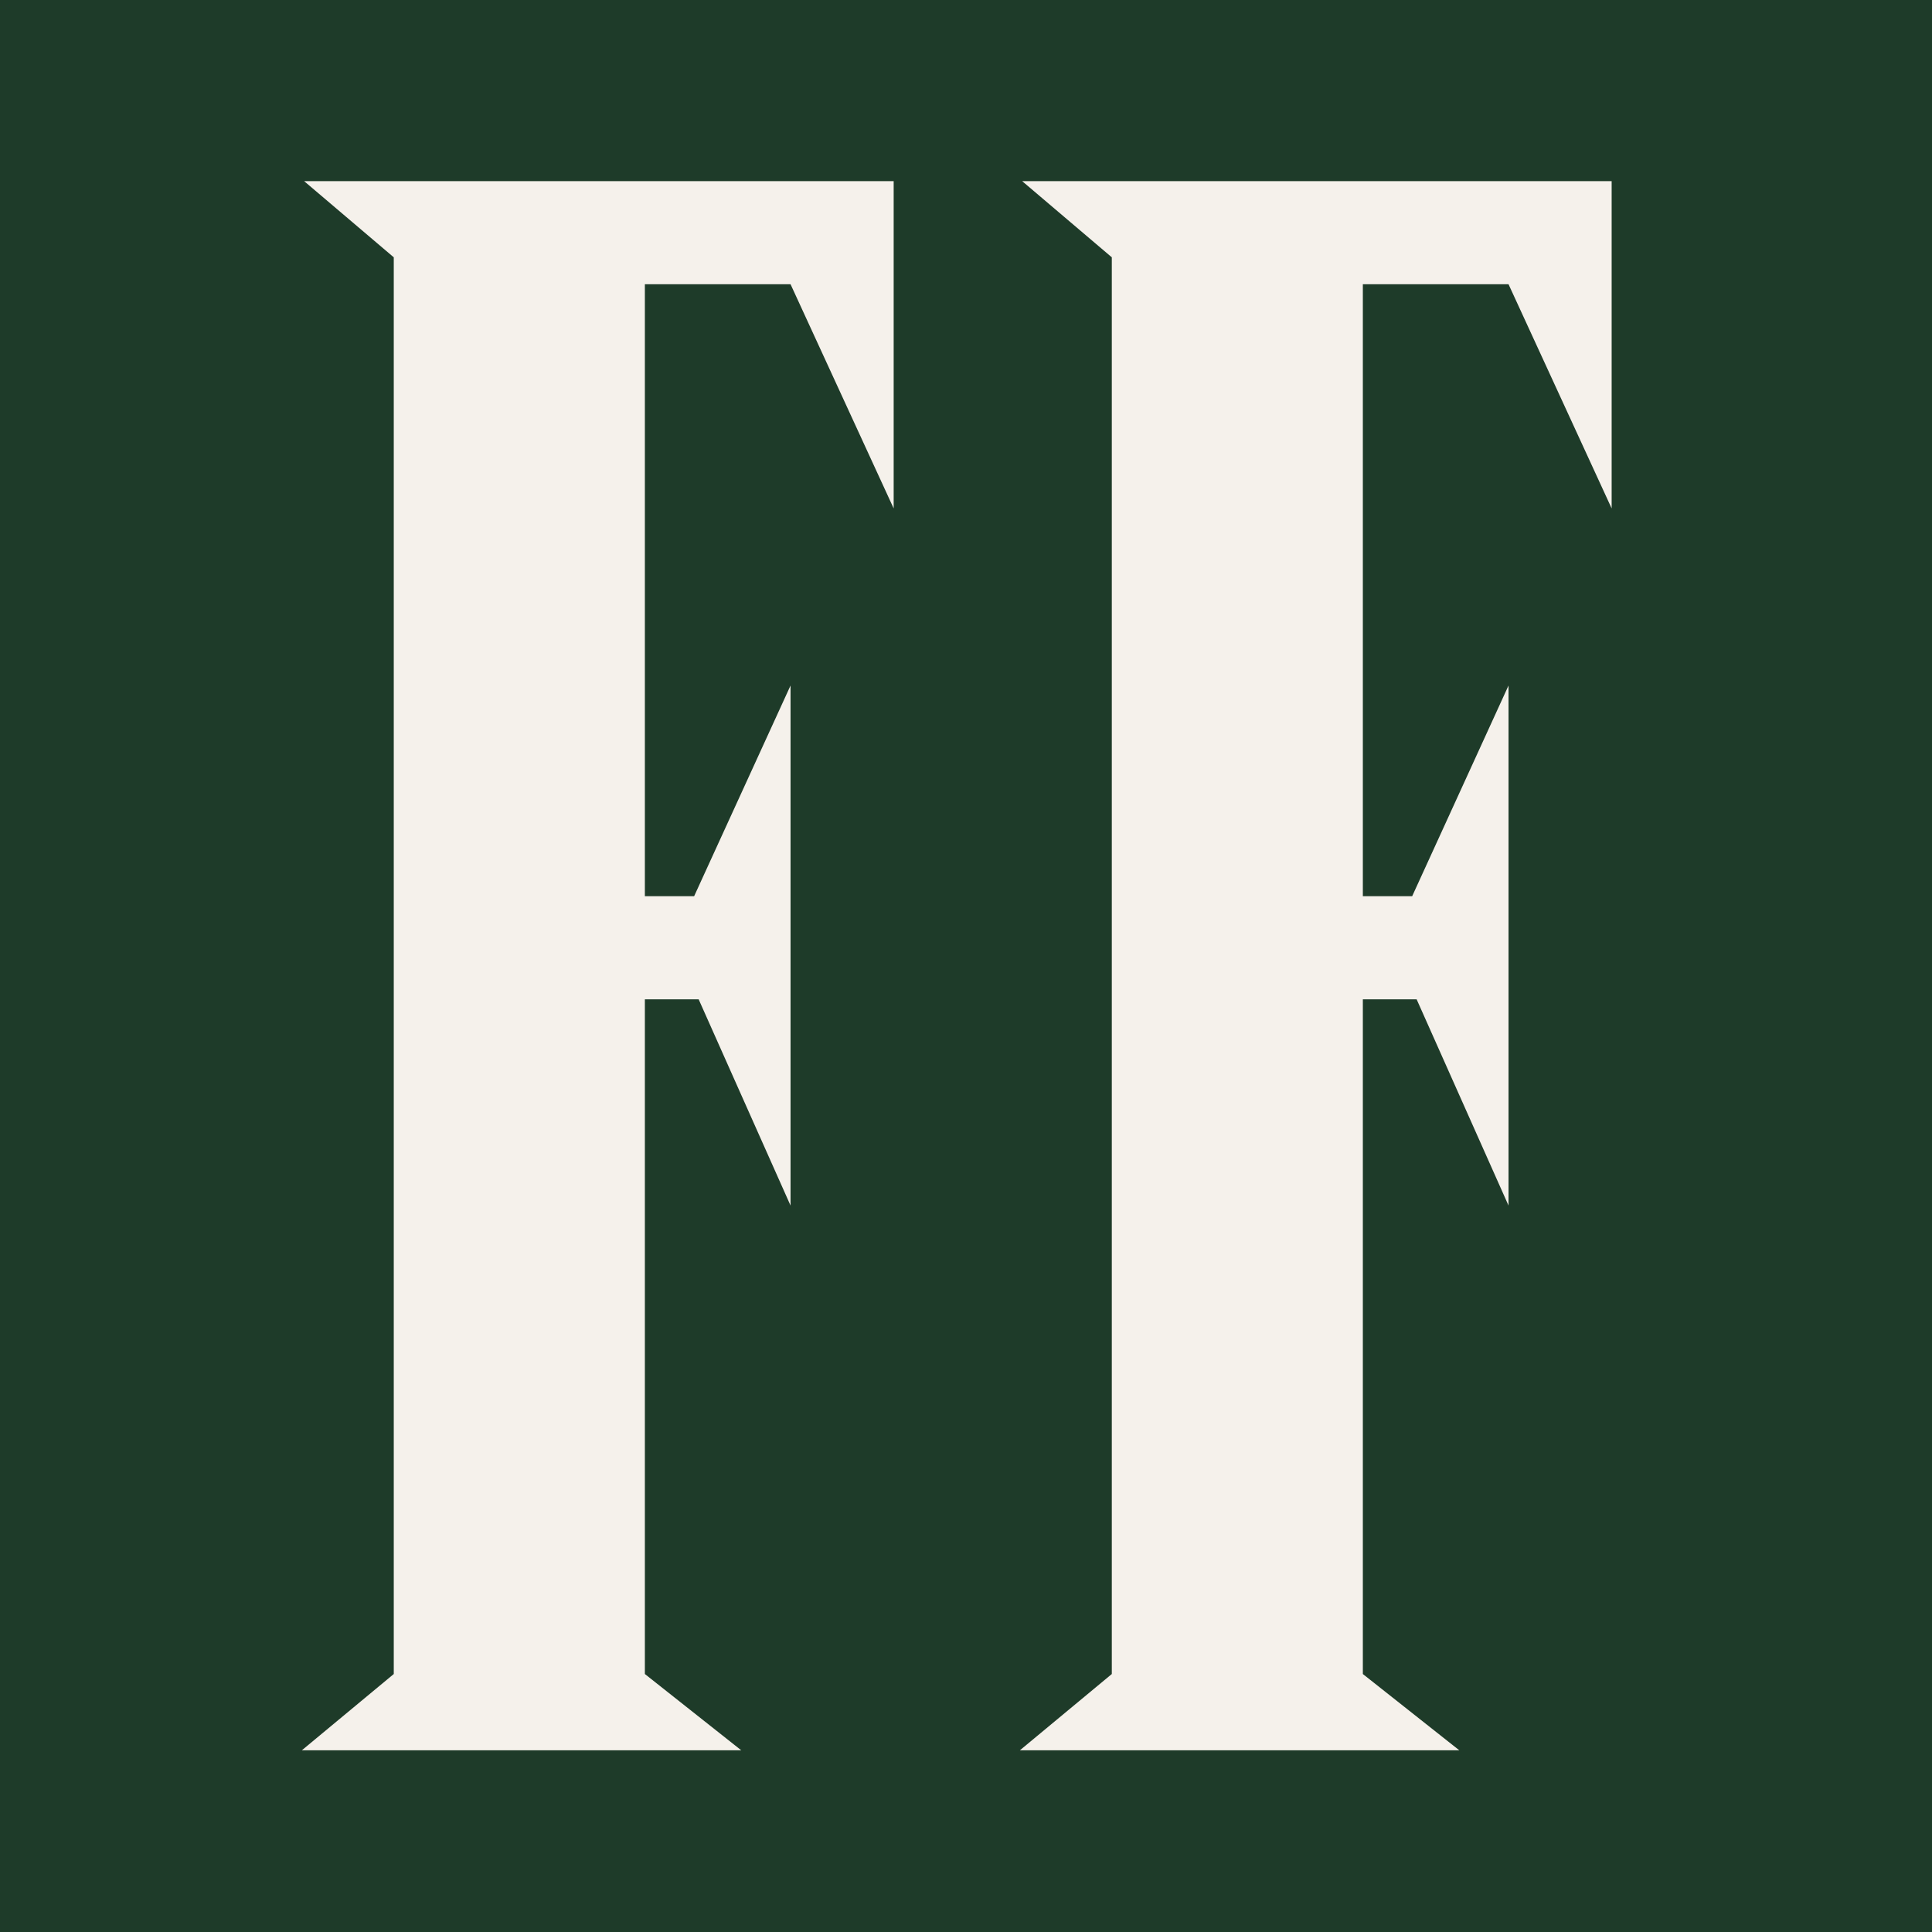
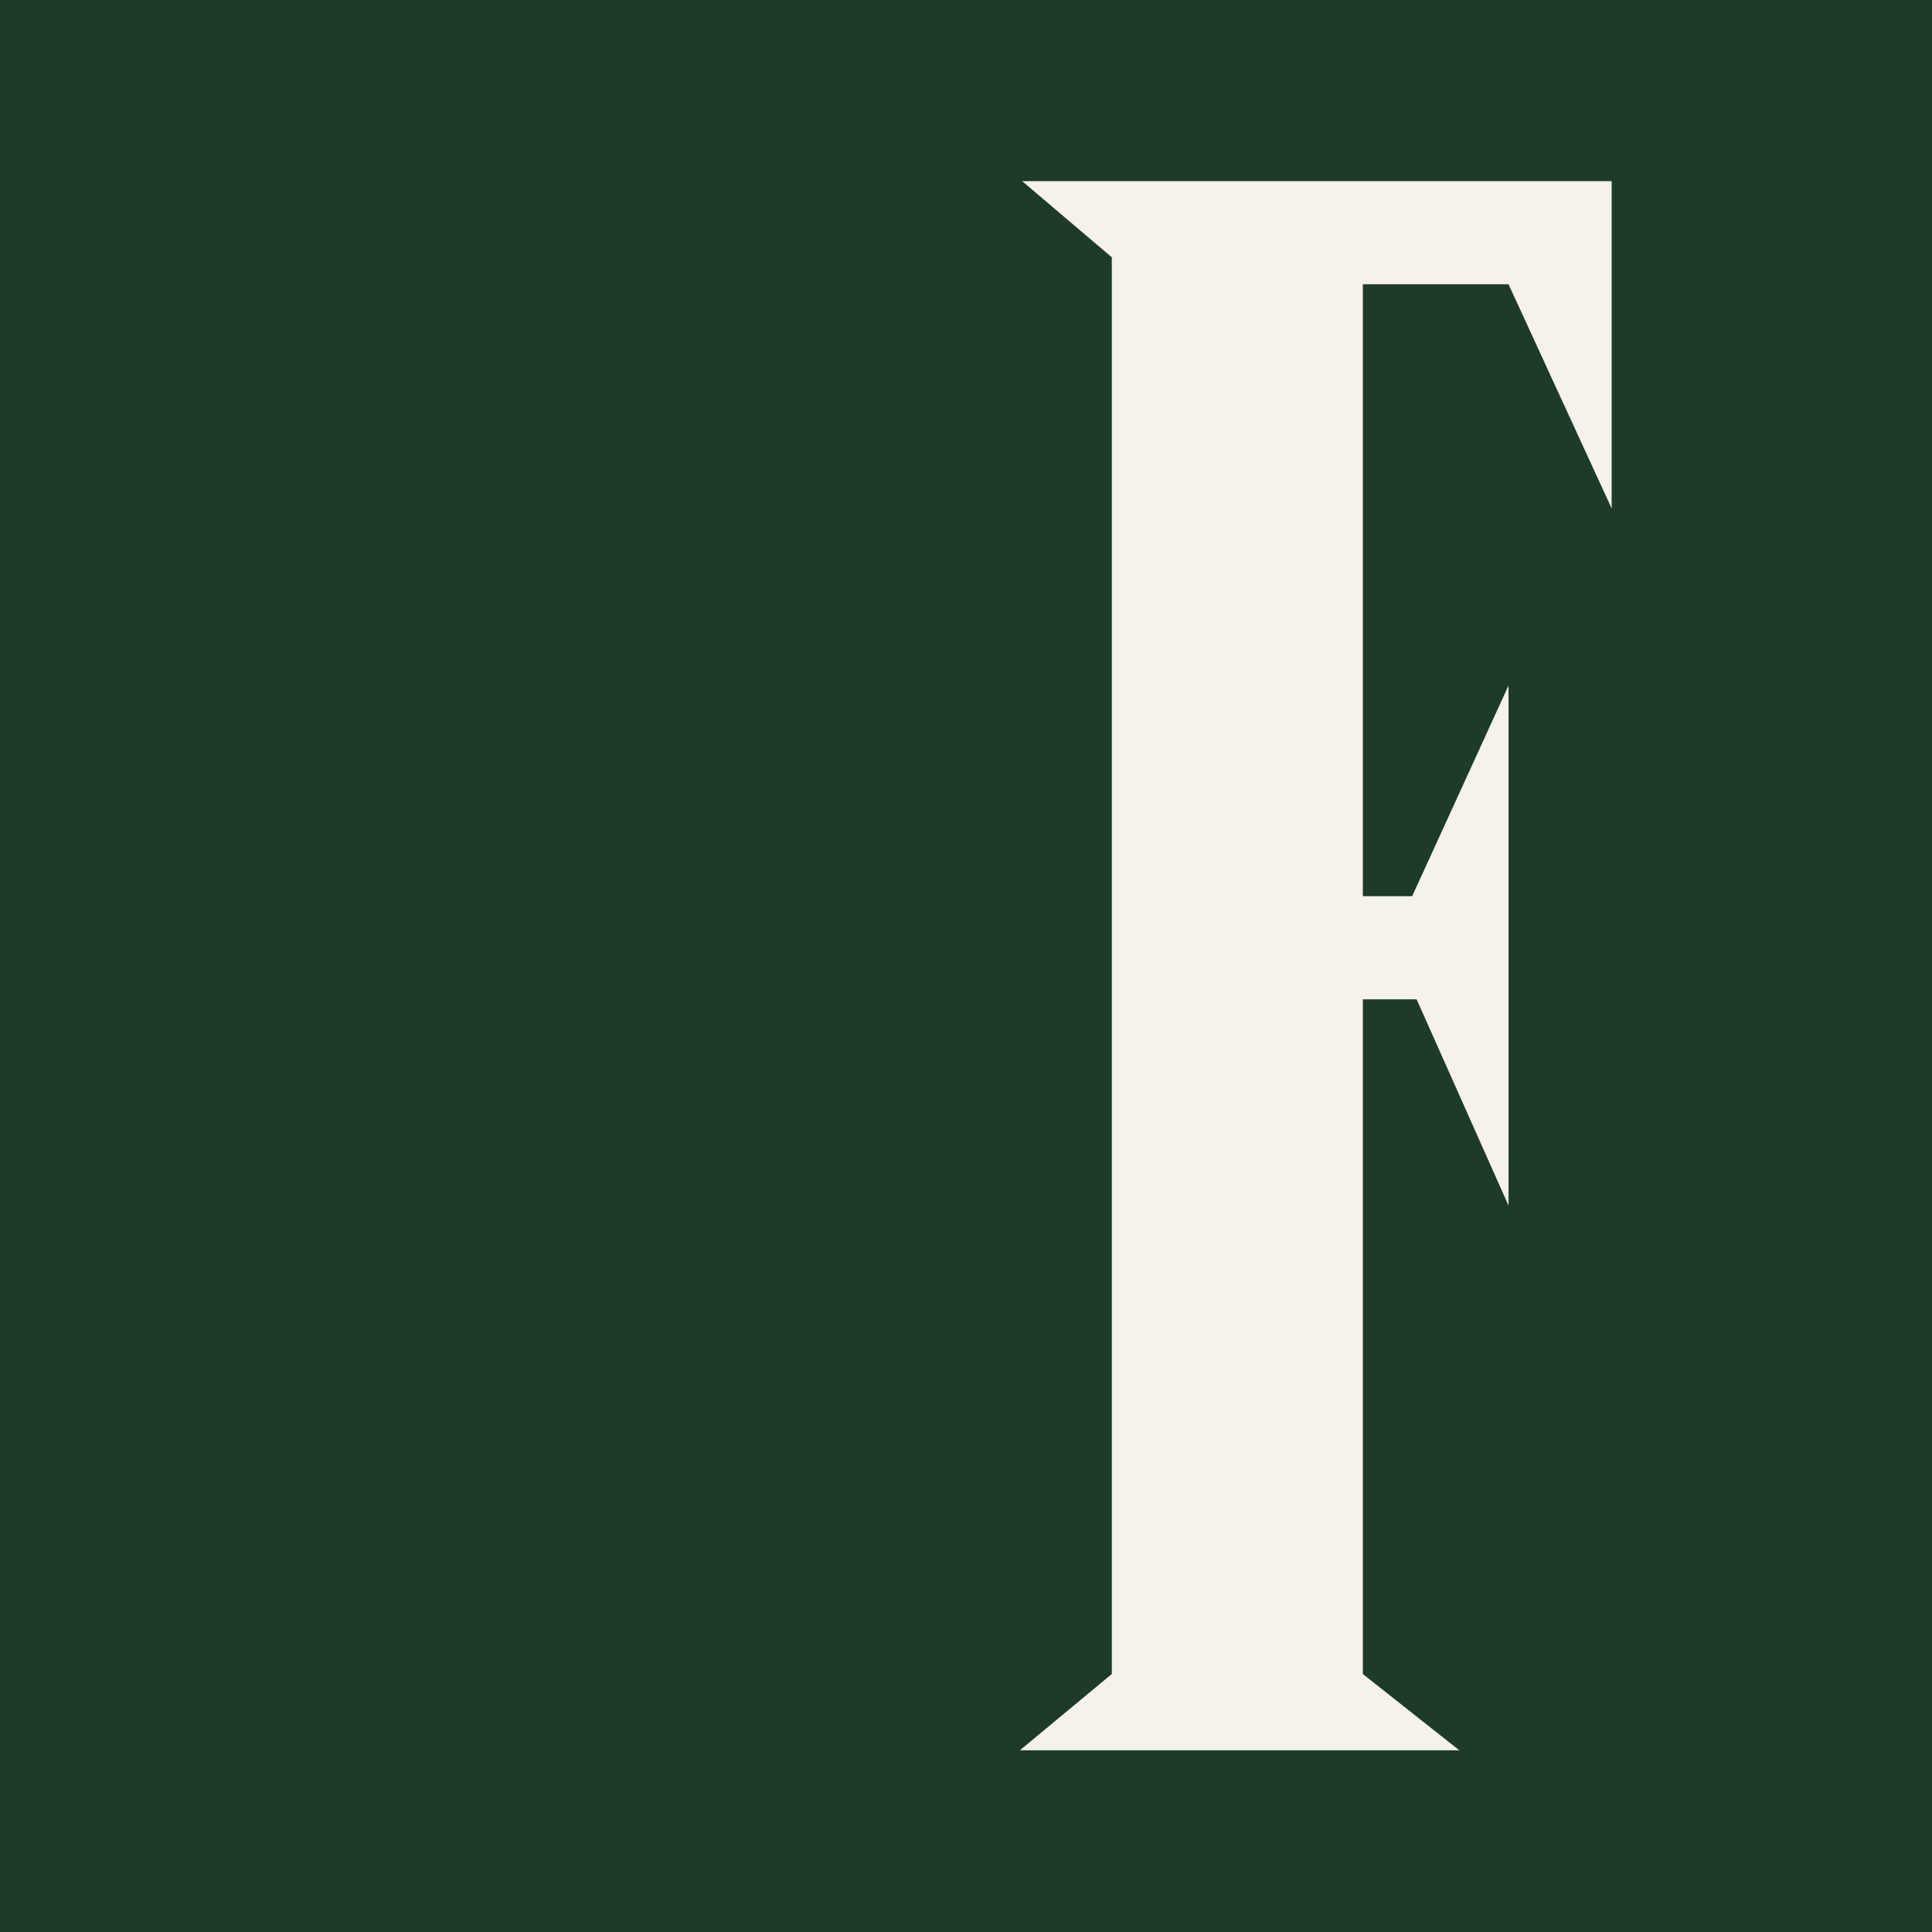
<svg xmlns="http://www.w3.org/2000/svg" fill="none" viewBox="0 0 32 32" height="32" width="32">
  <rect fill="#1E3B29" height="32" width="32" />
-   <path fill="#F5F1EB" d="M5.037 3H14.802V8.421L13.094 4.708H10.681V14.844H11.497L13.094 11.354V19.968L11.572 16.552H10.681V27.727L12.277 28.99H5L6.522 27.727V4.262L5.037 3Z" />
  <path fill="#F5F1EB" d="M16.93 3H26.694V8.421L24.986 4.708H22.573V14.844H23.39L24.986 11.354V19.968L23.464 16.552H22.573V27.727L24.17 28.99H16.893L18.415 27.727V4.262L16.93 3Z" />
</svg>